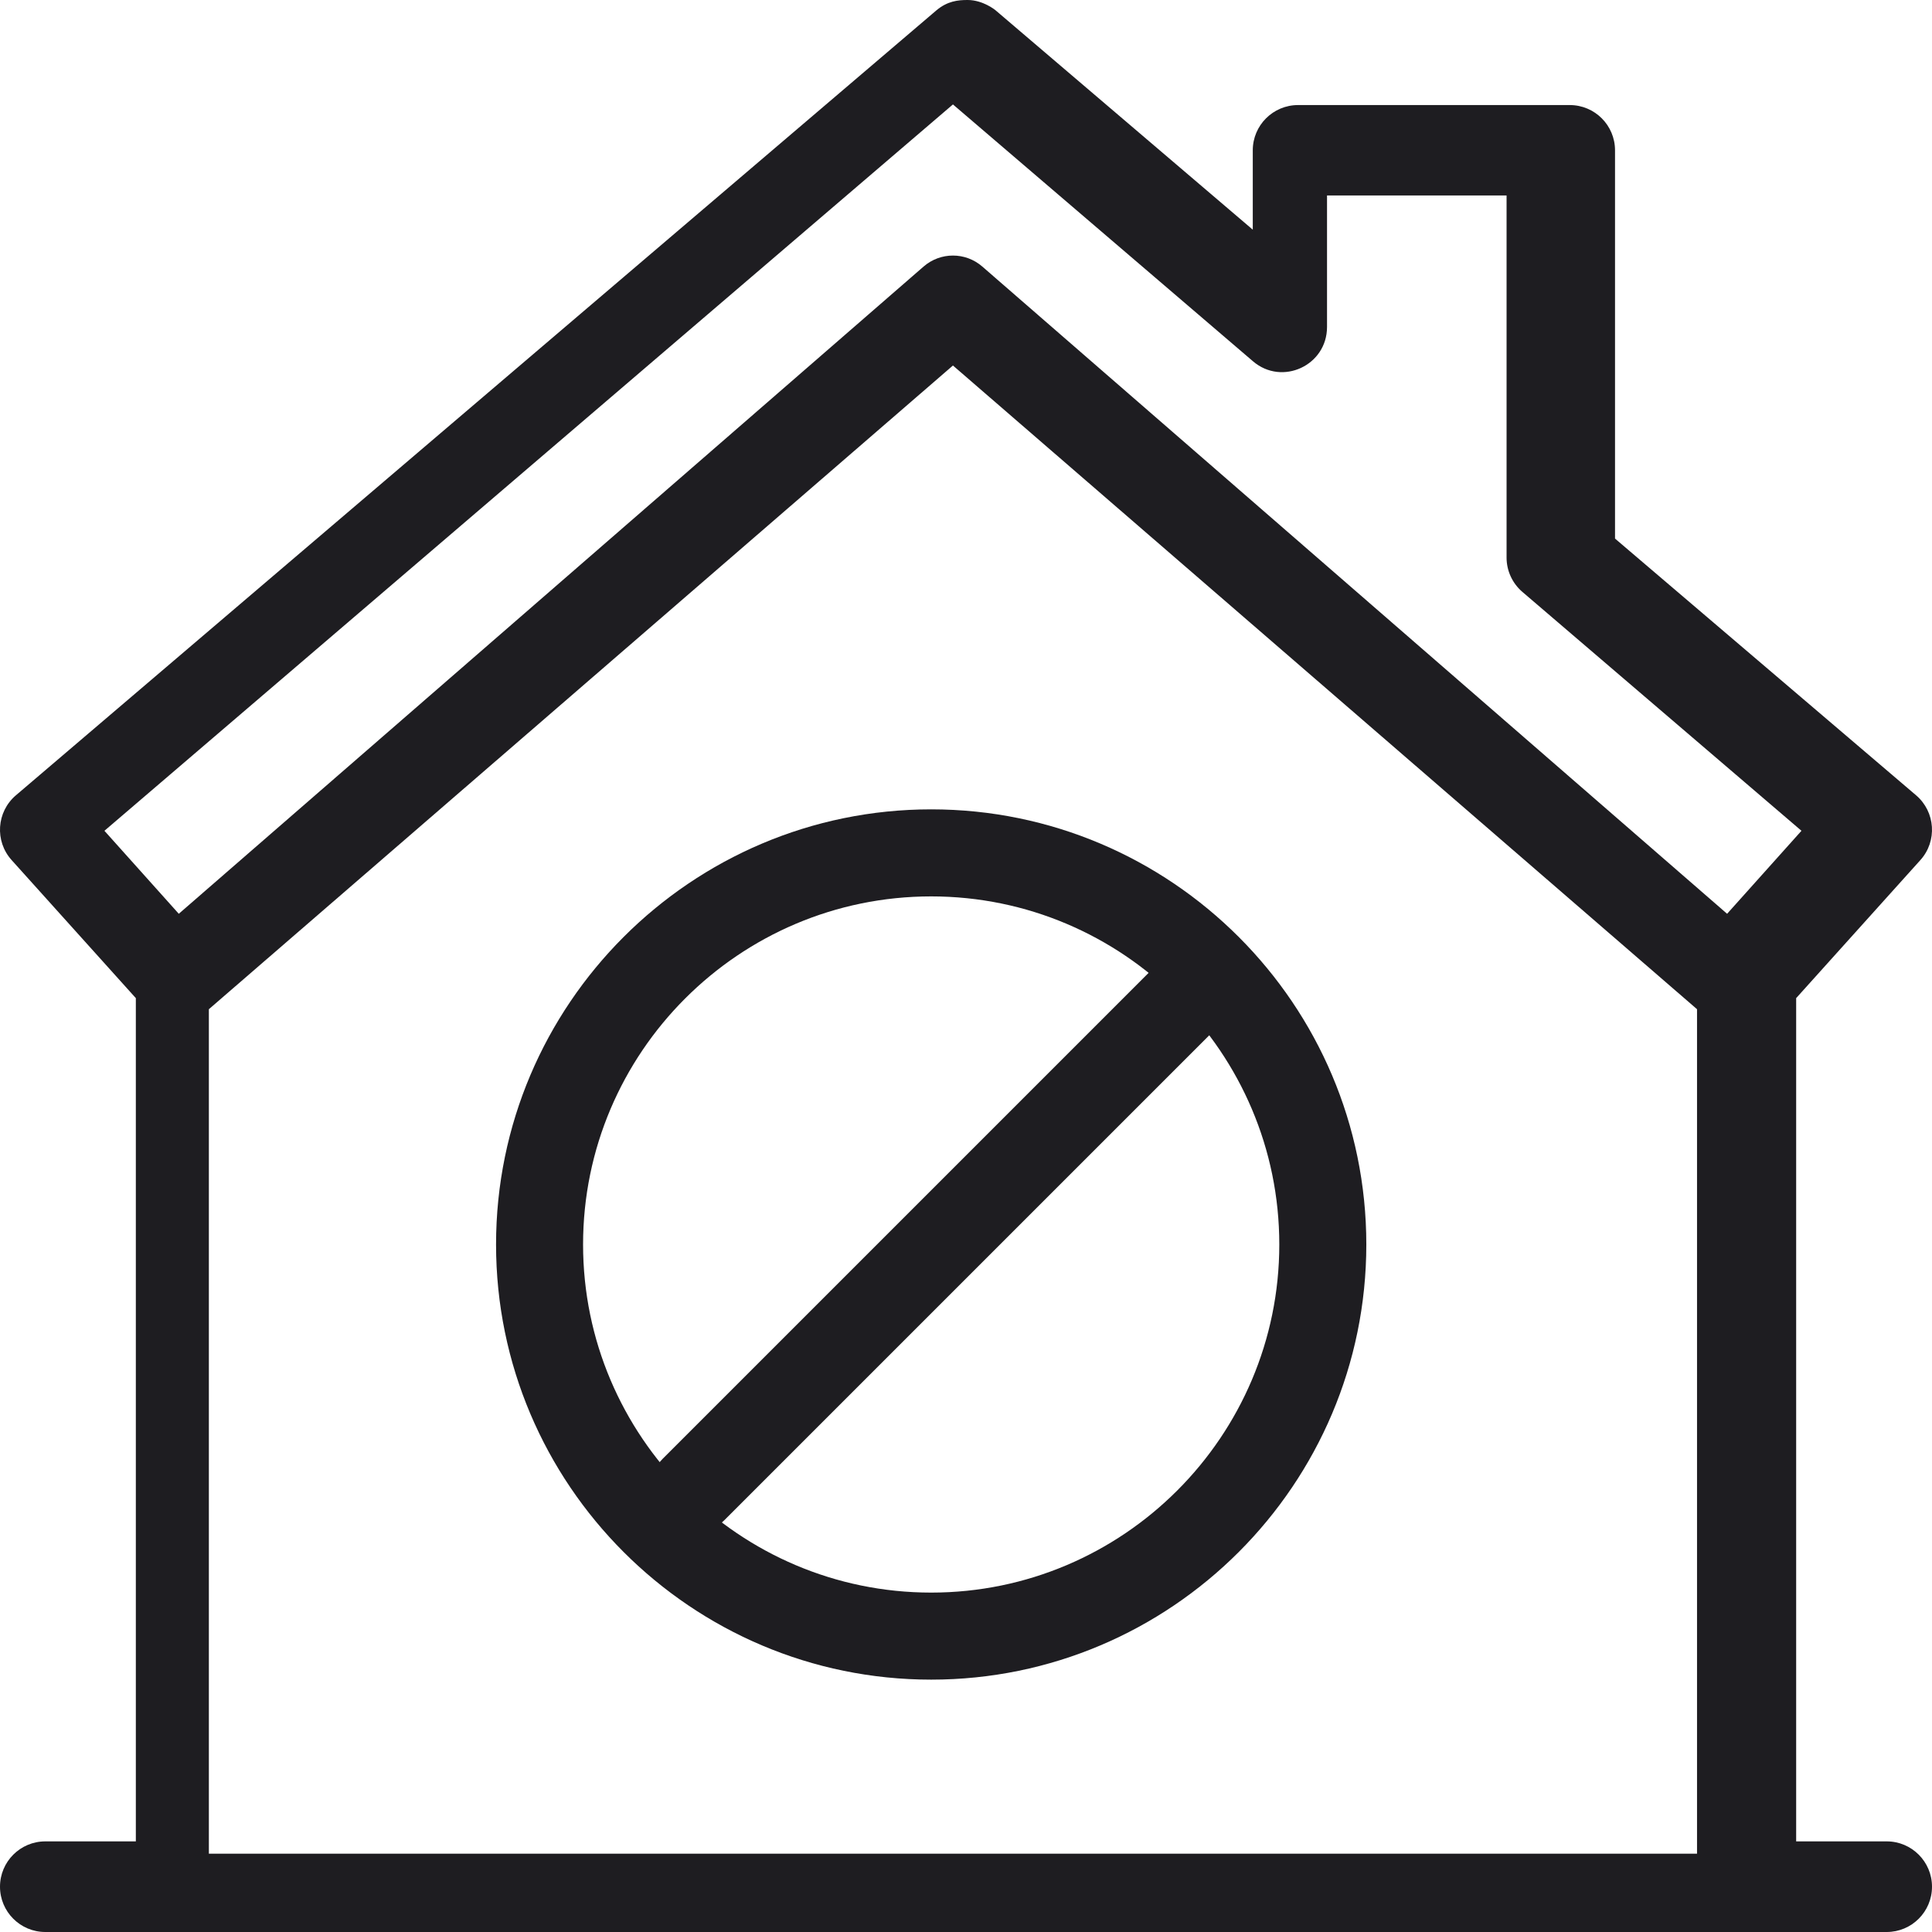
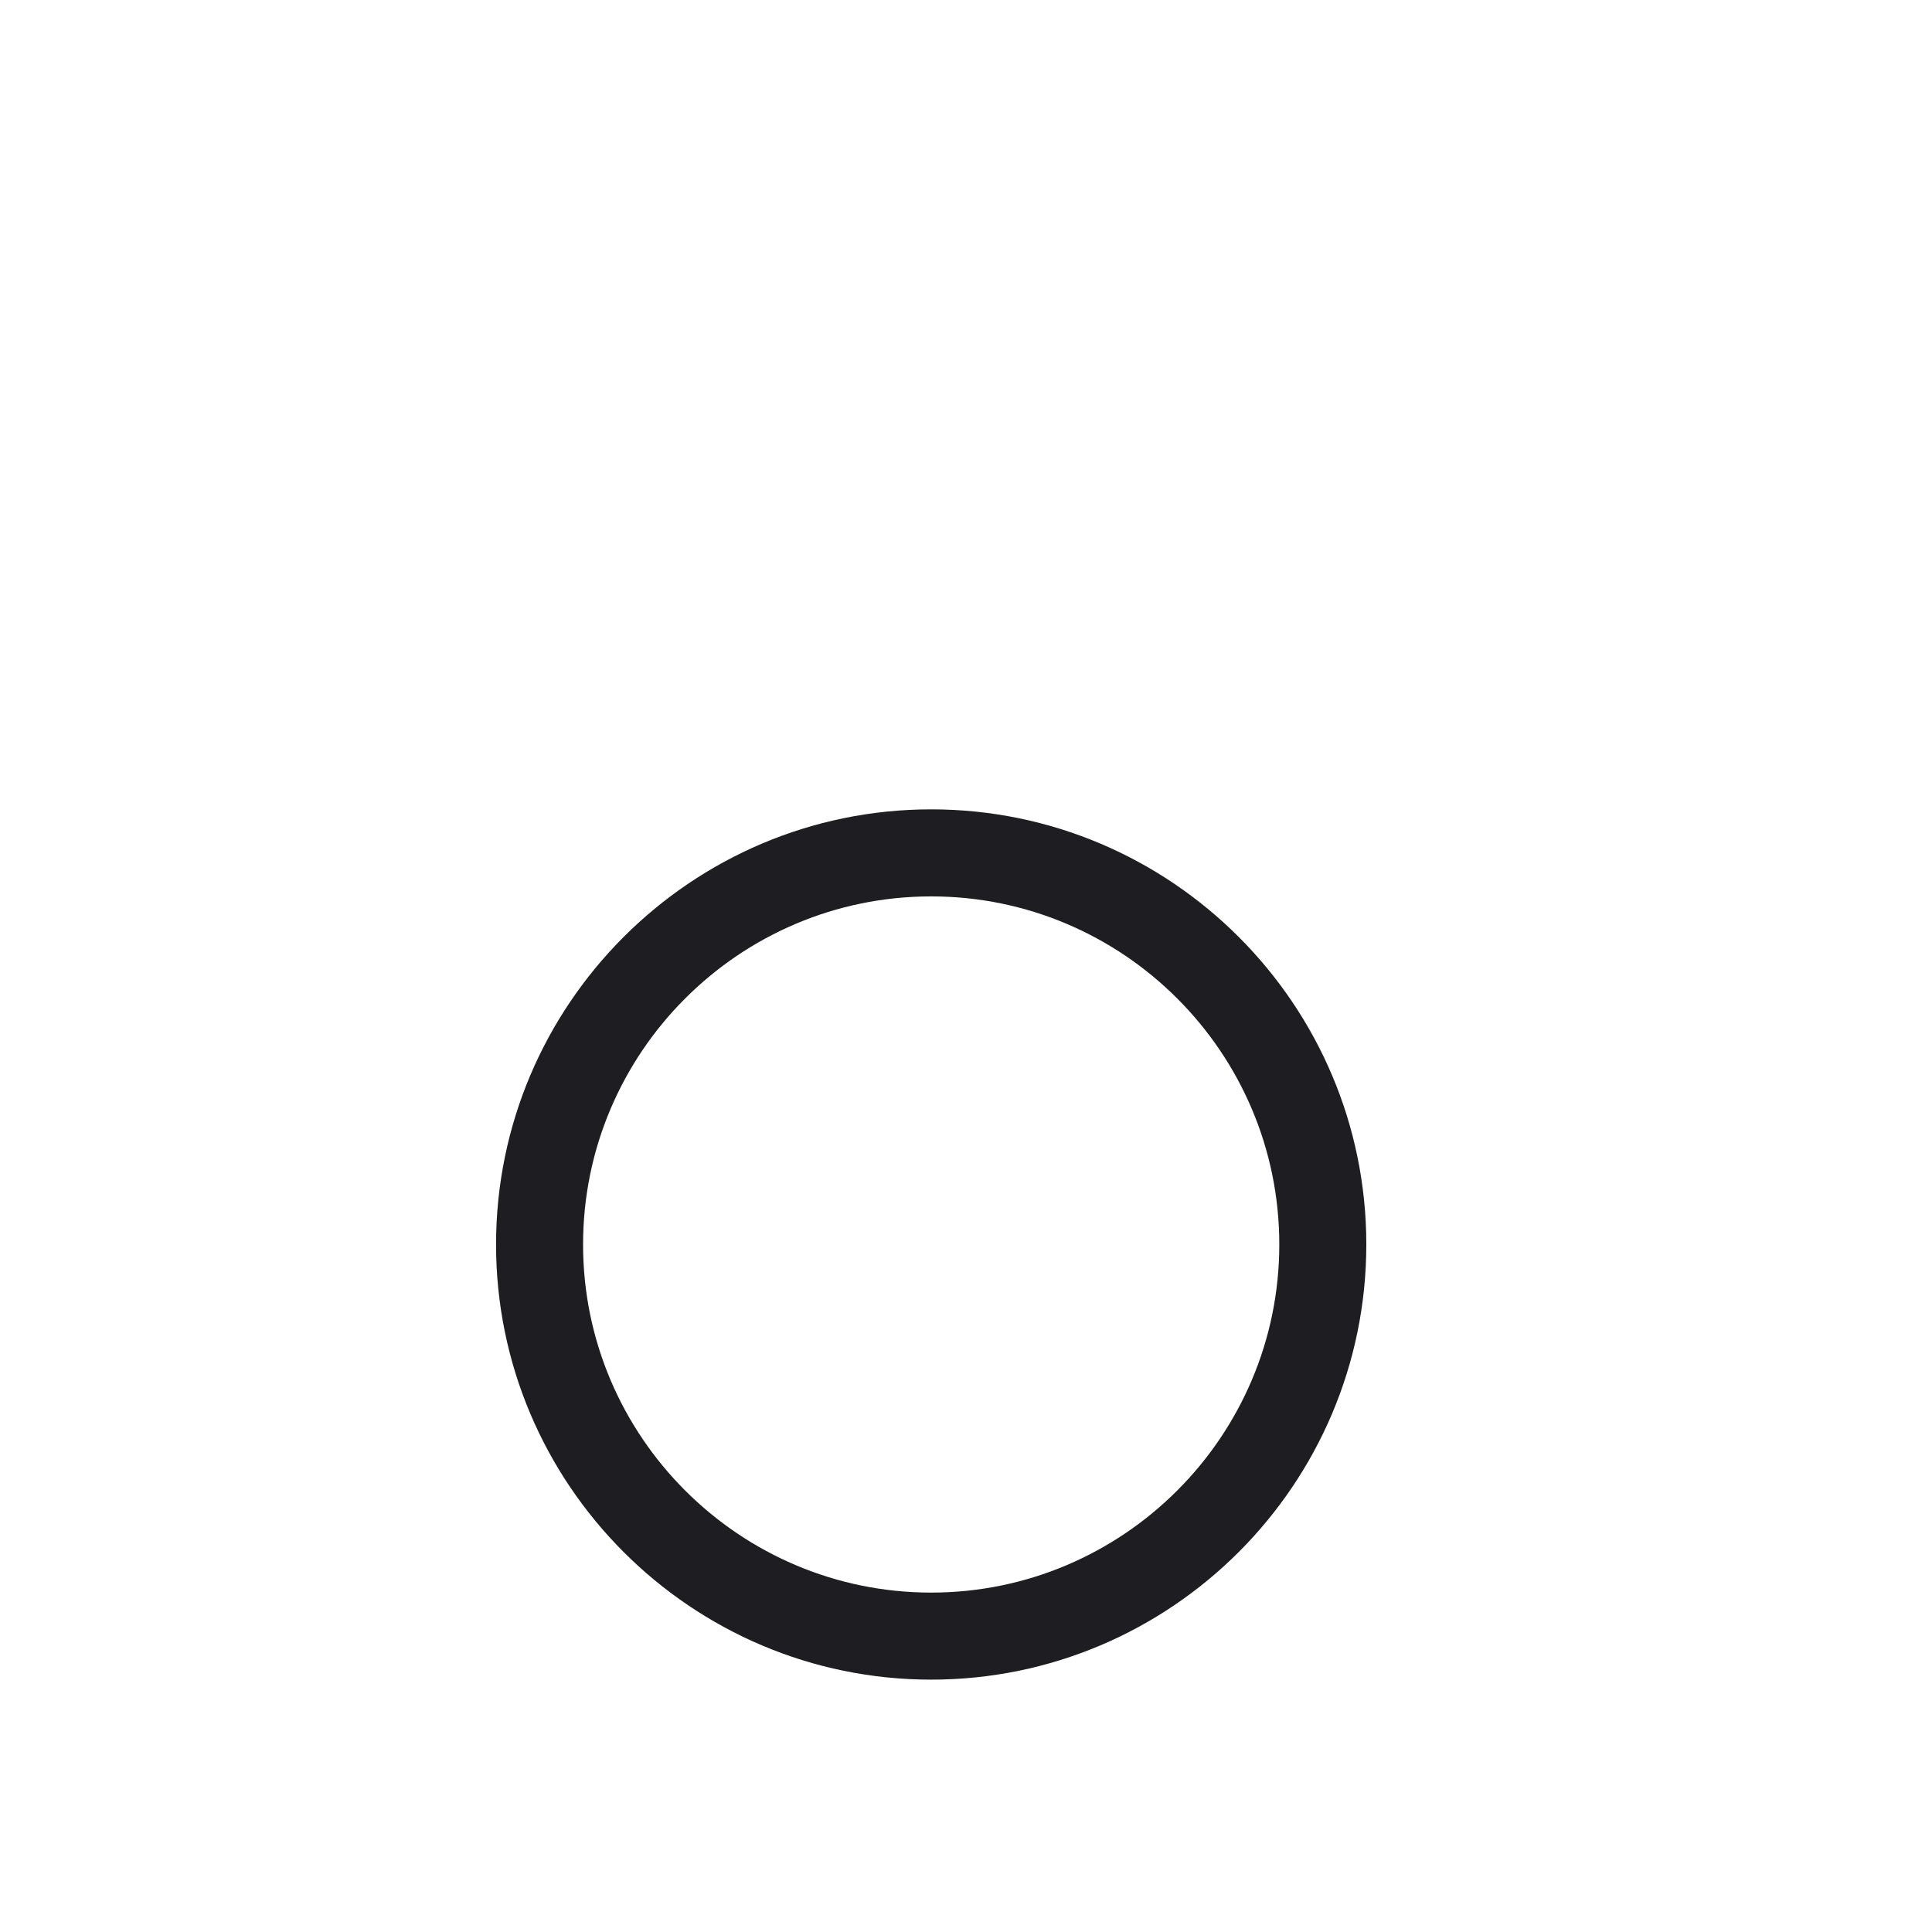
<svg xmlns="http://www.w3.org/2000/svg" width="74" height="74" viewBox="0 0 74 74" fill="none">
  <g clip-path="url(#clip0_139_449)">
-     <path fill-rule="evenodd" clip-rule="evenodd" d="M36.5 4L4 31.821L6.848 35L35.375 10.21C36.021 9.648 36.979 9.648 37.625 10.21L66.152 35L69 31.821L58.309 22.67C57.926 22.341 57.705 21.861 57.705 21.356V7.486H50.828V12.524C50.828 13.998 49.109 14.794 47.993 13.839L36.5 4ZM36.5 14L8 38.655V71H65V38.655L36.5 14ZM38.126 0.389L47.984 8.797V5.758C47.984 4.8 48.761 4.024 49.719 4.024H60.125C61.083 4.024 61.859 4.8 61.859 5.758V20.629L73.391 30.462C74.133 31.096 74.208 32.218 73.555 32.943L68.797 38.231V70.529H72.266C73.223 70.529 74 71.307 74 72.265C74 73.223 73.223 74 72.266 74H1.735C0.777 74 0 73.223 0 72.265C0 71.307 0.777 70.529 1.735 70.529H5.203V38.231L0.445 32.943C-0.208 32.218 -0.134 31.096 0.609 30.462L35.875 0.389C36.288 0.046 36.682 -0.002 37.069 3.98351e-05C37.658 0.003 38.126 0.389 38.126 0.389Z" fill="#1E1D21" />
-     <path fill-rule="evenodd" clip-rule="evenodd" d="M22.333 47.667C22.333 55.019 28.315 61 35.667 61C43.018 61 49 55.019 49 47.667C49 40.315 43.018 34.334 35.667 34.334C28.315 34.334 22.333 40.315 22.333 47.667ZM19 47.667C19 38.477 26.477 31 35.667 31C44.857 31 52.333 38.477 52.333 47.667C52.333 56.857 44.857 64.334 35.667 64.334C26.477 64.334 19 56.857 19 47.667Z" fill="#1E1D21" />
-     <path fill-rule="evenodd" clip-rule="evenodd" d="M46.517 39.454L27.734 58.237C27.083 58.888 26.03 58.888 25.378 58.236C24.726 57.584 24.726 56.531 25.377 55.88L44.16 37.097C44.812 36.446 45.865 36.446 46.517 37.097C47.169 37.749 47.169 38.803 46.517 39.454Z" fill="#1E1D21" />
+     <path fill-rule="evenodd" clip-rule="evenodd" d="M22.333 47.667C22.333 55.019 28.315 61 35.667 61C43.018 61 49 55.019 49 47.667C49 40.315 43.018 34.334 35.667 34.334C28.315 34.334 22.333 40.315 22.333 47.667ZM19 47.667C19 38.477 26.477 31 35.667 31C44.857 31 52.333 38.477 52.333 47.667C52.333 56.857 44.857 64.334 35.667 64.334C26.477 64.334 19 56.857 19 47.667" fill="#1E1D21" />
  </g>
  <defs>
    <clipPath id="clip0_139_449">
      <rect width="74" height="74" fill="white" />
    </clipPath>
  </defs>
</svg>